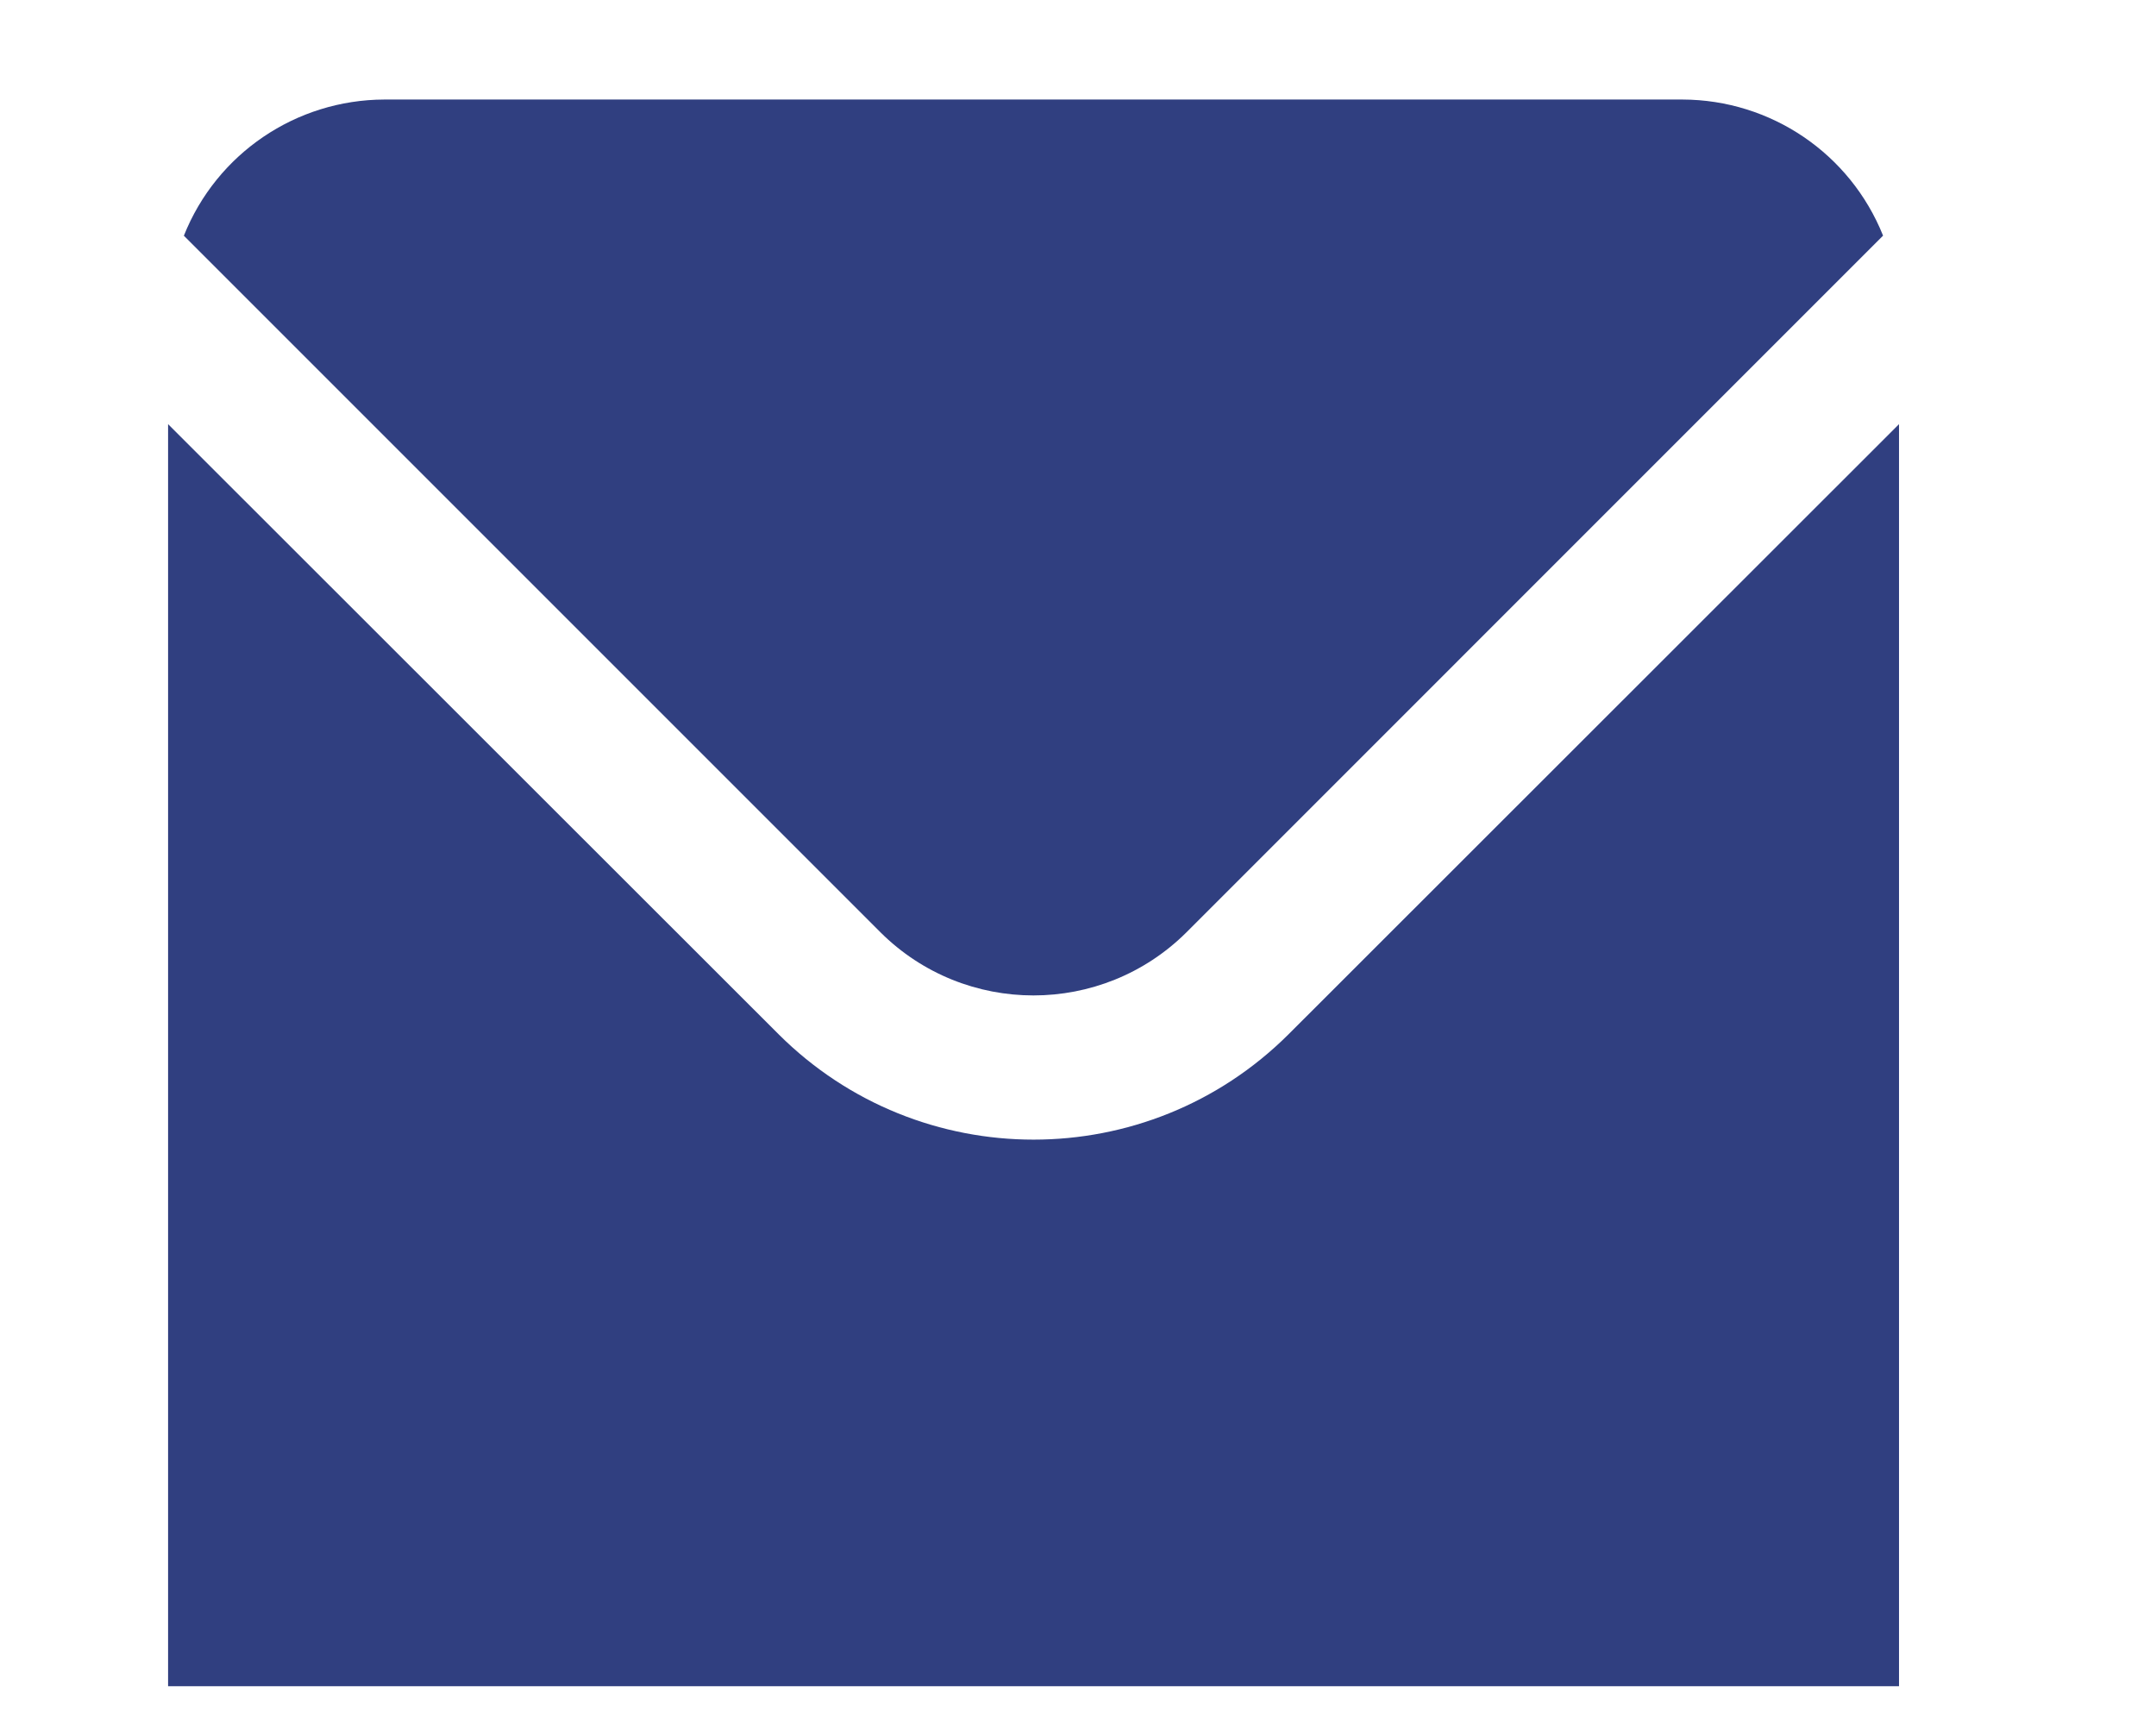
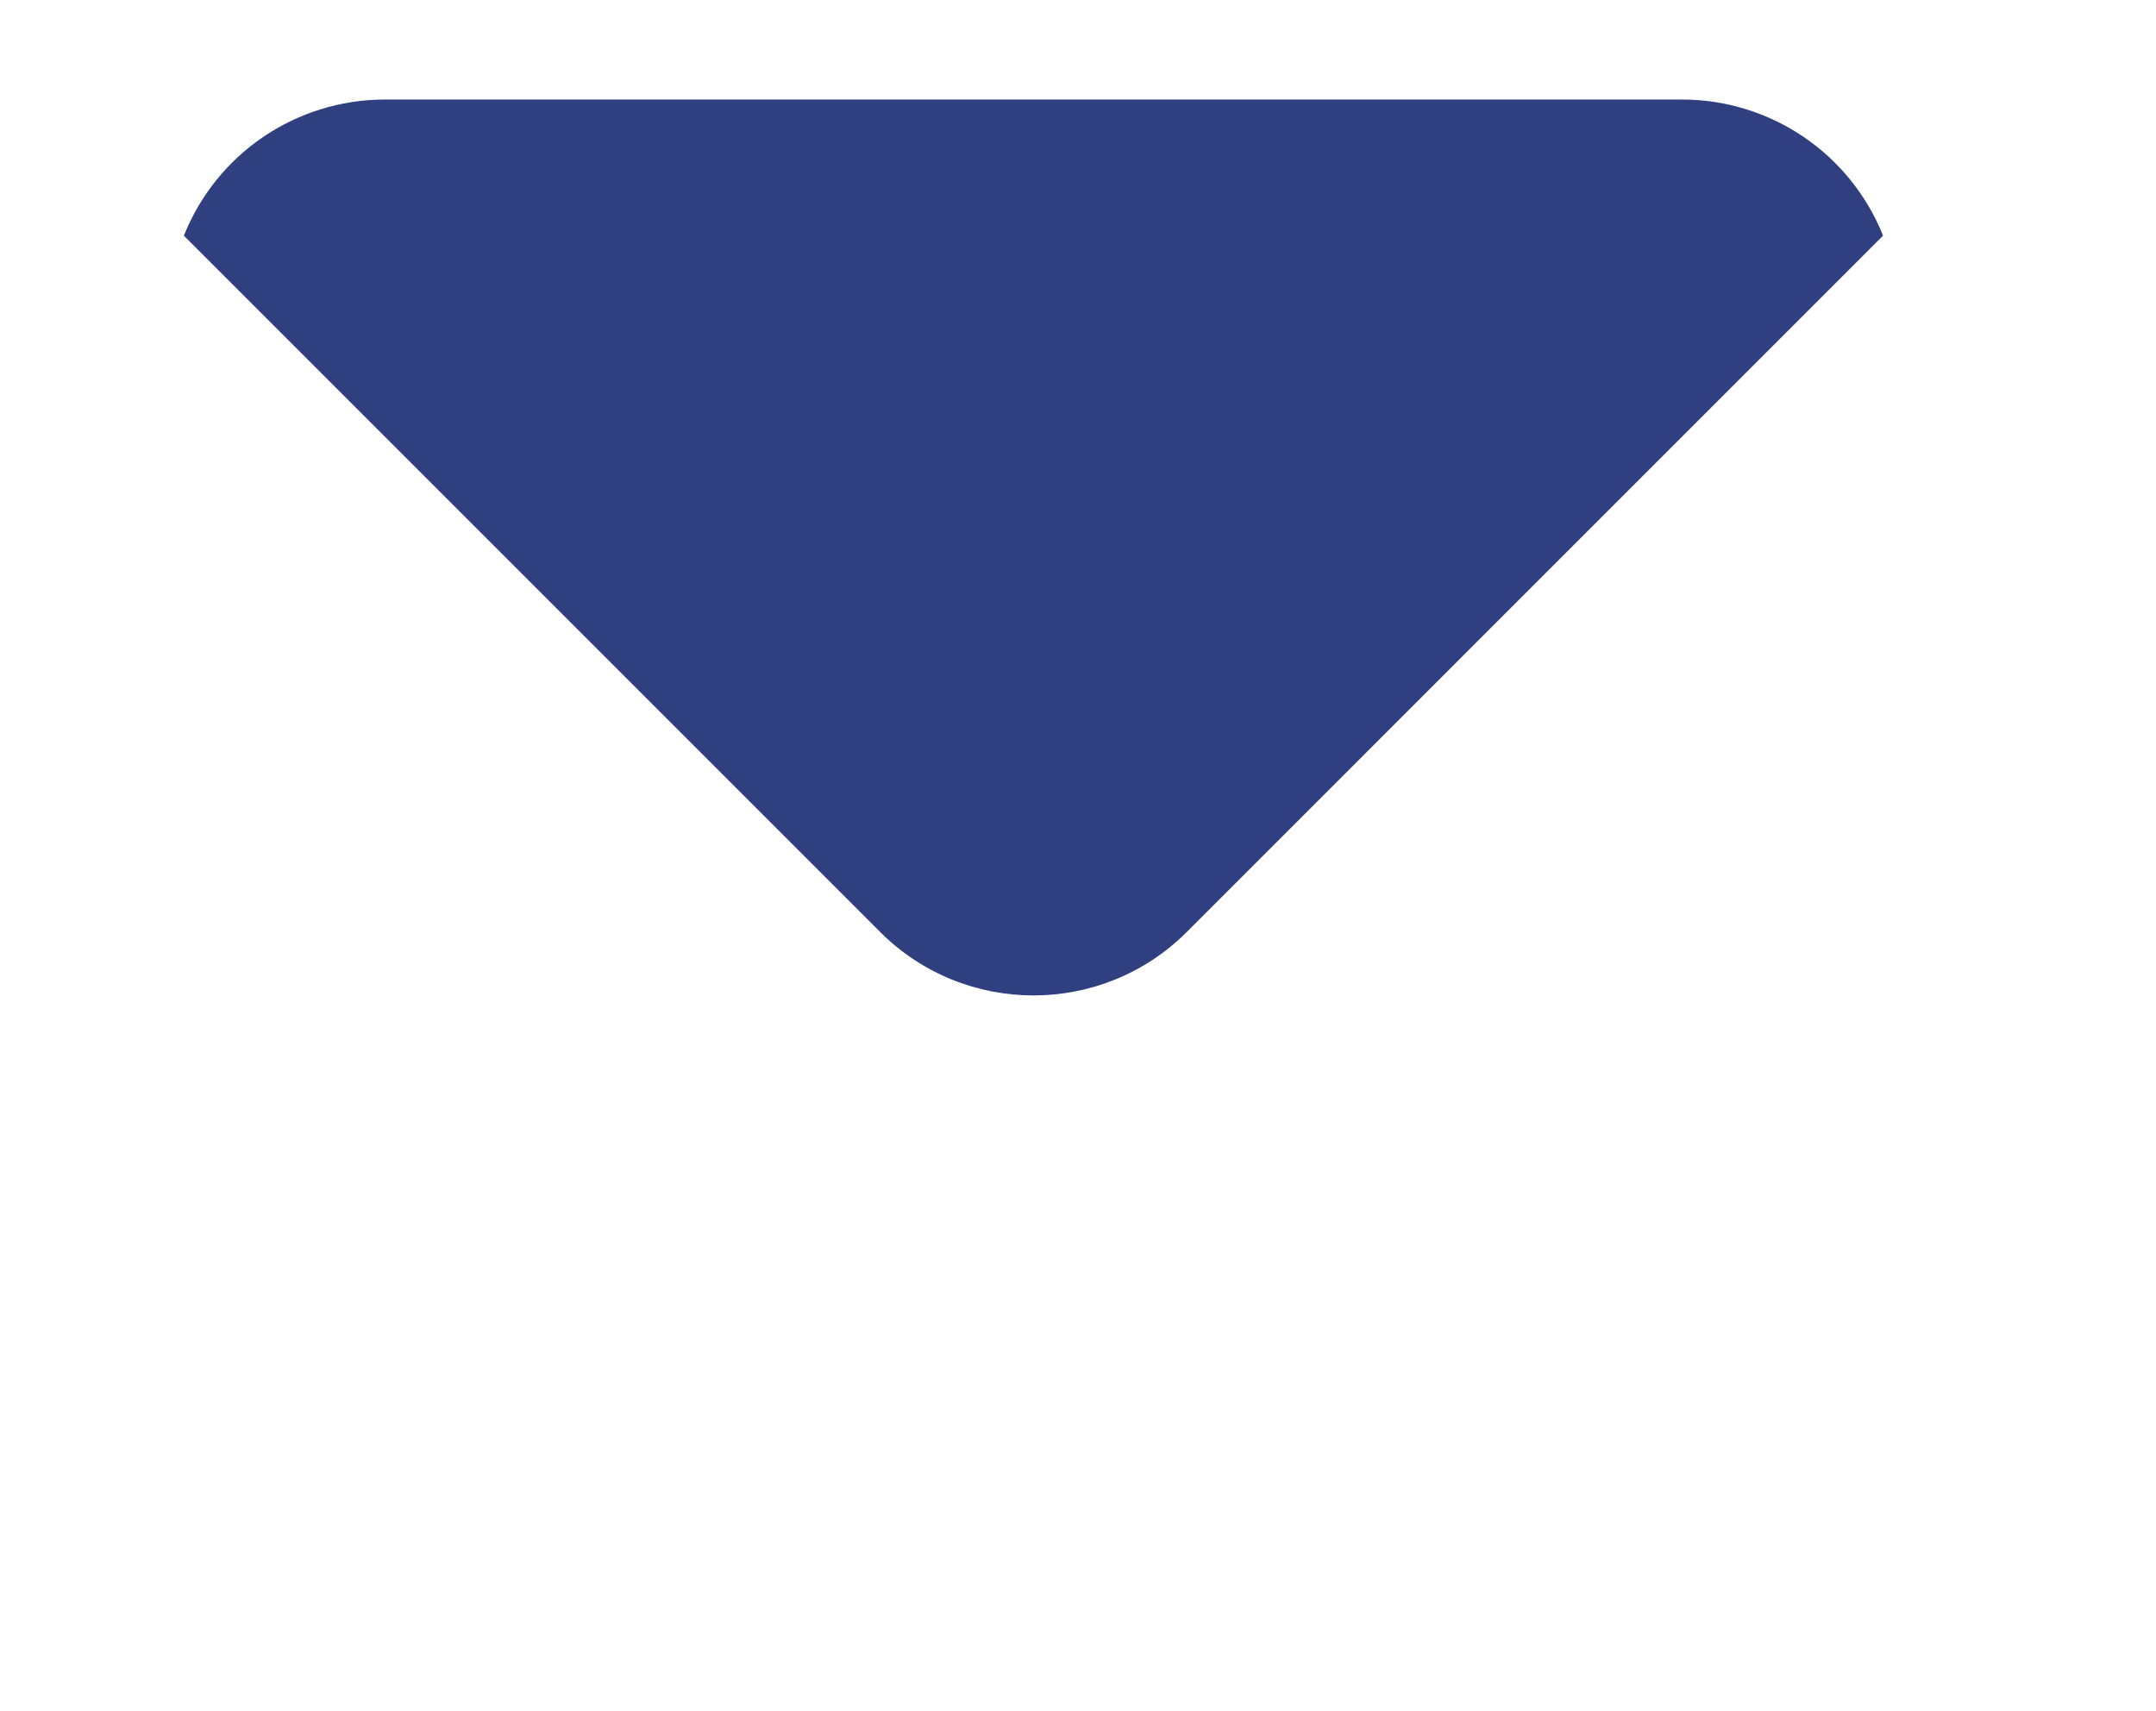
<svg xmlns="http://www.w3.org/2000/svg" version="1.1" id="Layer_1" x="0px" y="0px" width="25.949px" height="20.596px" viewBox="0 0 25.949 20.596" enable-background="new 0 0 25.949 20.596" xml:space="preserve">
  <path fill="#303F80" d="M10.597,11.221c1.018,1.013,2.665,1.013,3.683,0l8.384-8.385c-0.396-0.988-1.35-1.635-2.414-1.638H4.626  c-1.063,0.003-2.019,0.65-2.413,1.639L10.597,11.221z" />
-   <path fill="#303F80" d="M15.509,12.448c-1.697,1.691-4.442,1.691-6.138,0L2.023,5.105v15.19h20.833V5.105L15.509,12.448z" />
</svg>